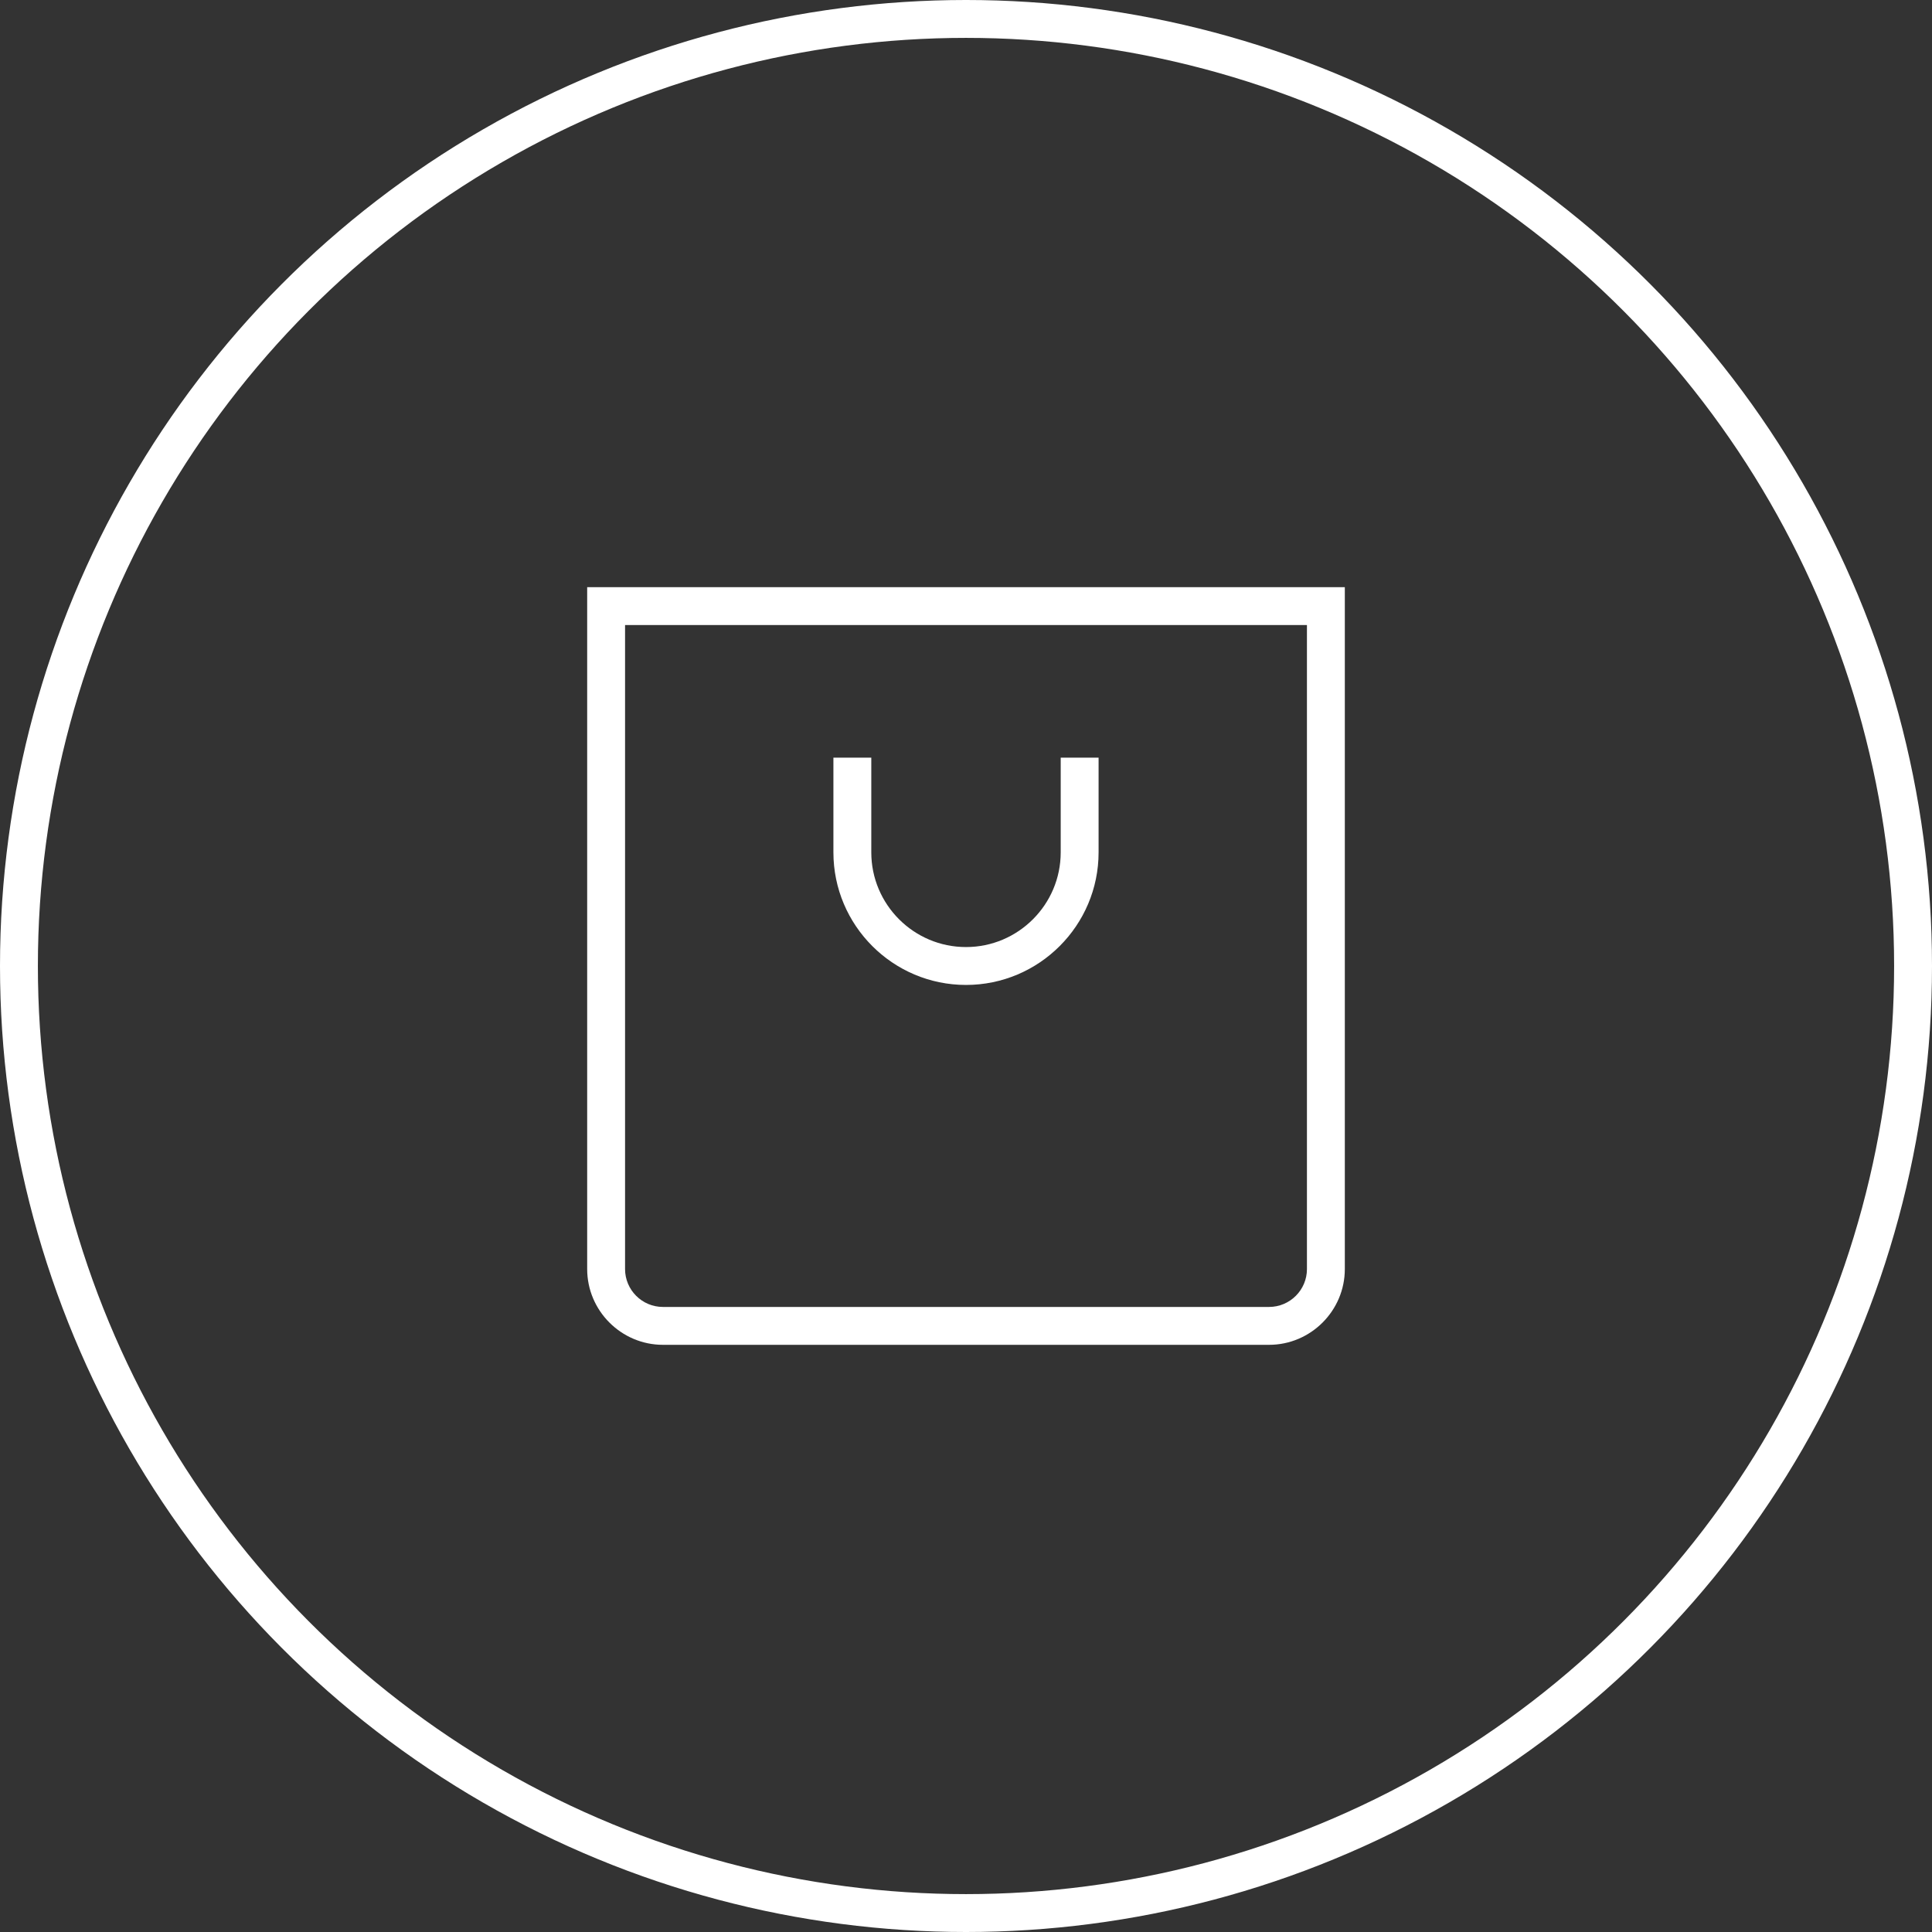
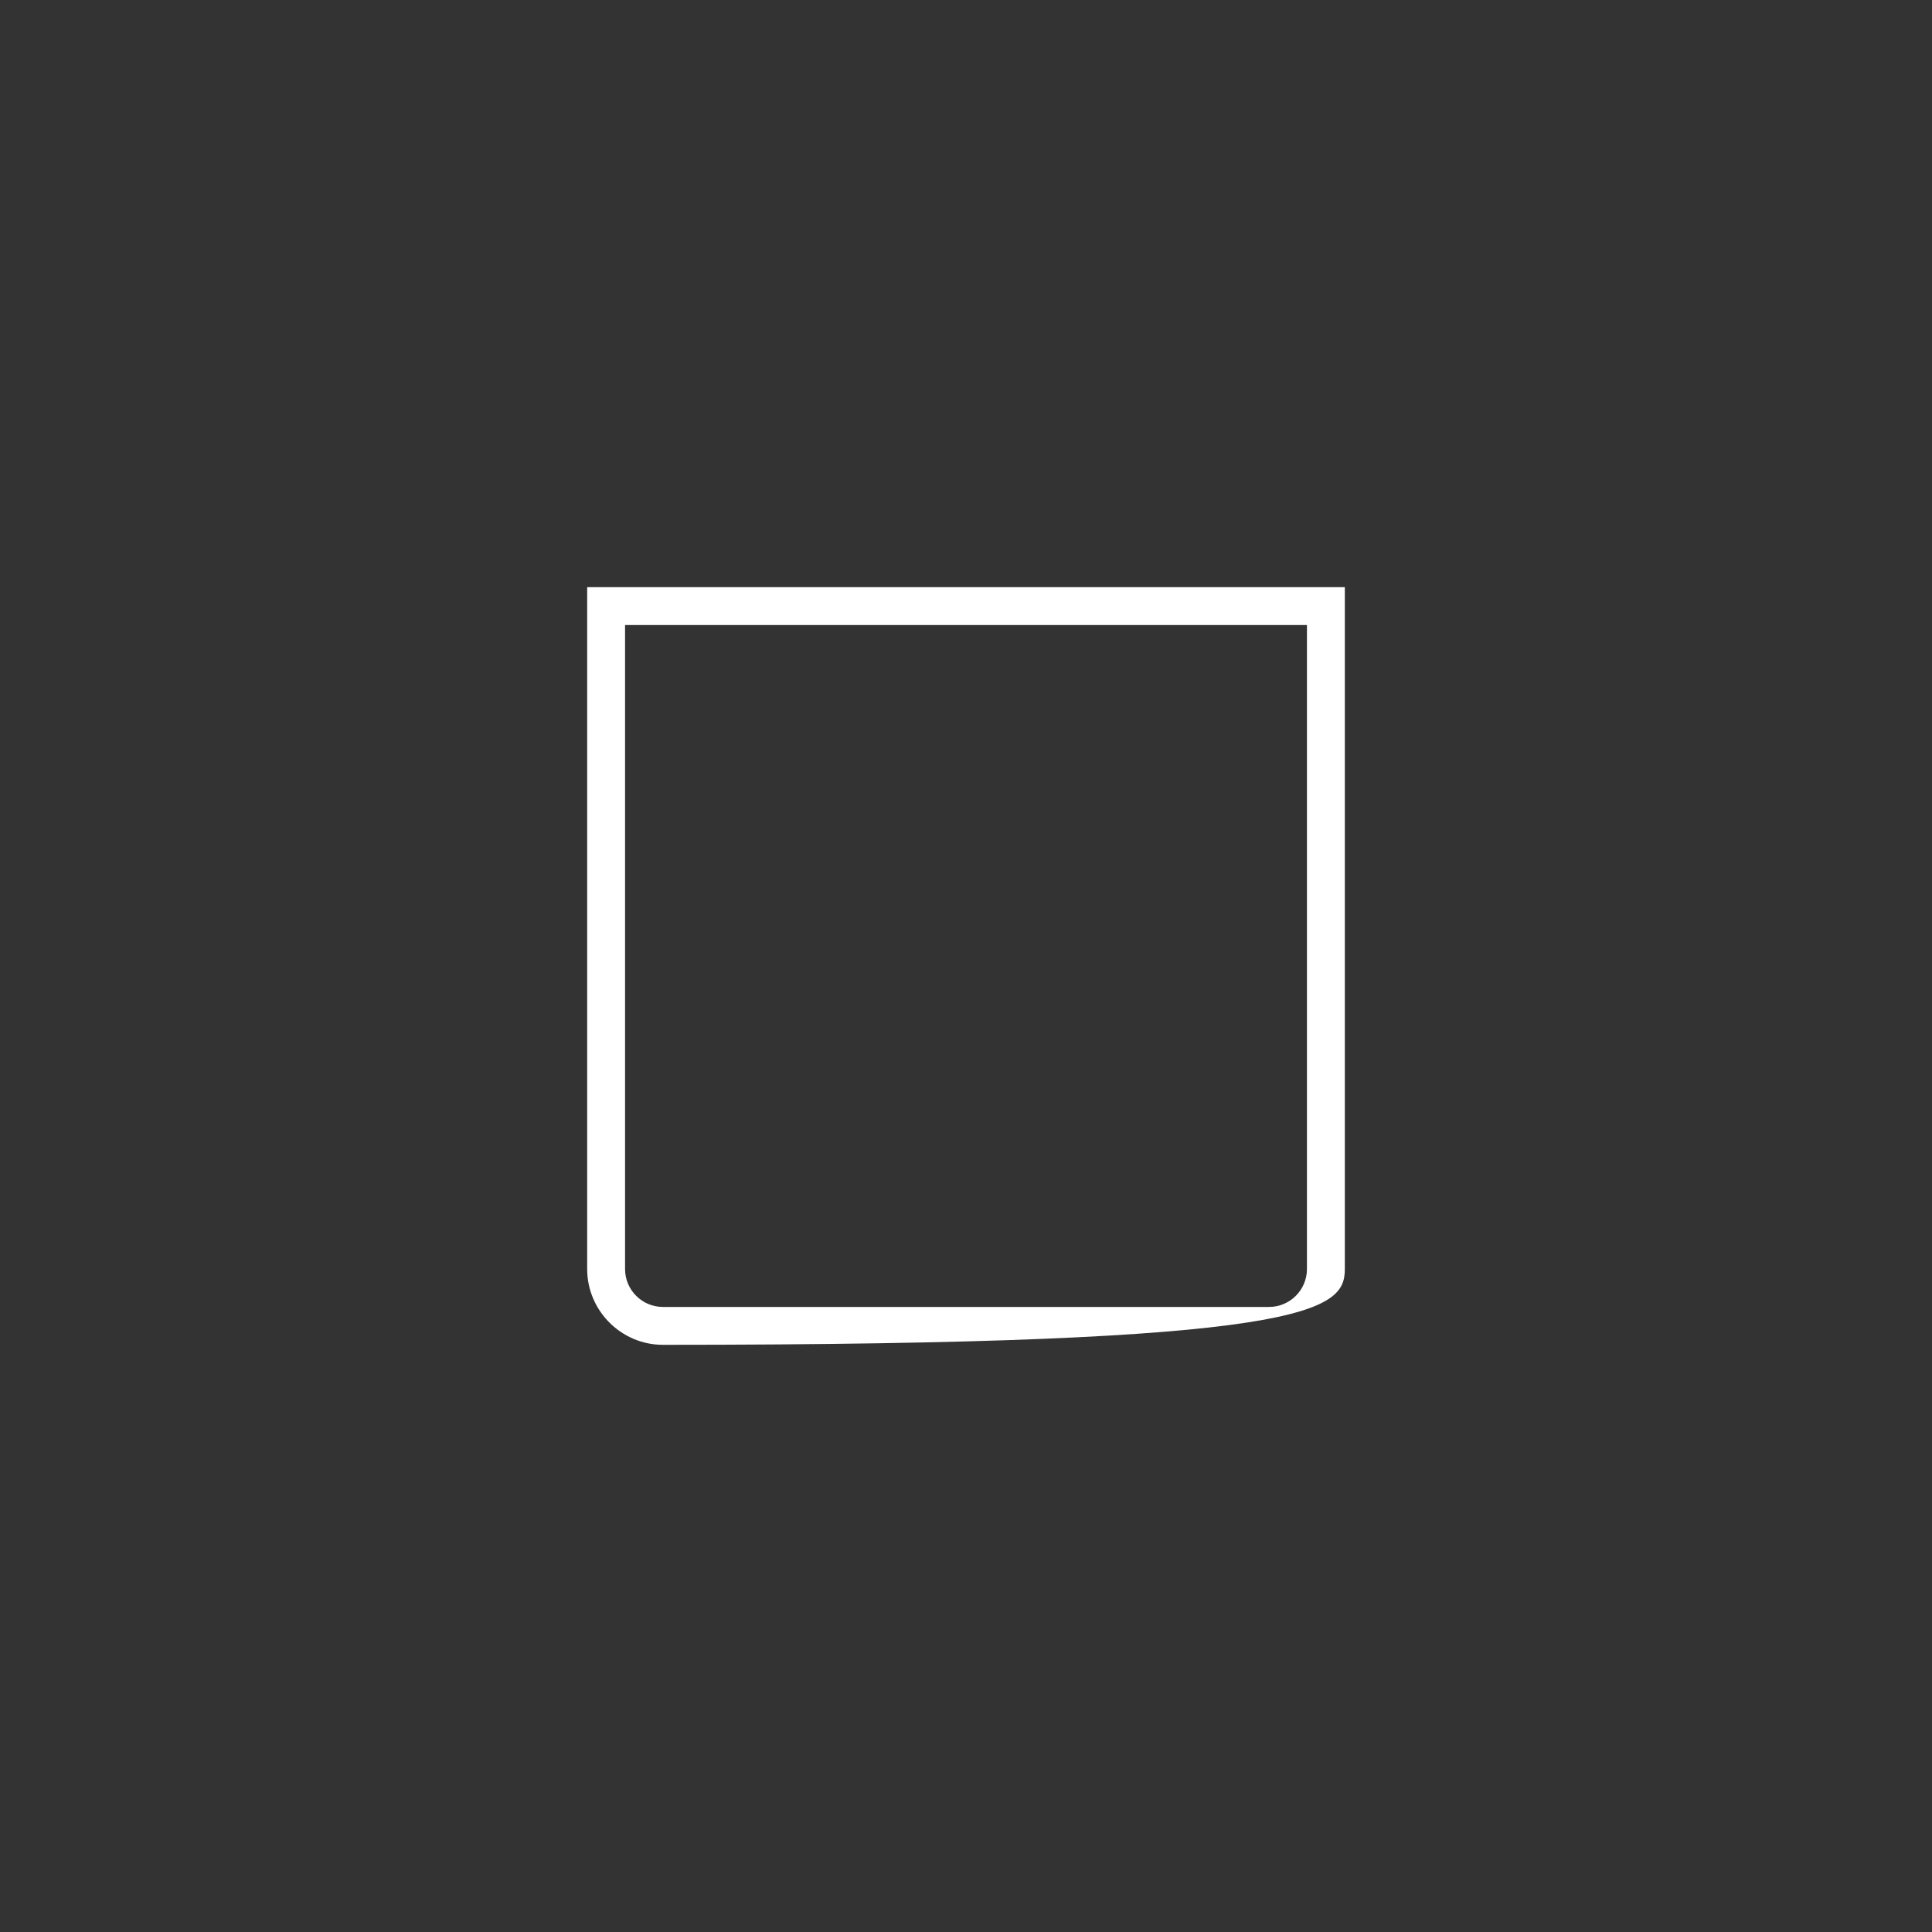
<svg xmlns="http://www.w3.org/2000/svg" width="102" height="102" viewBox="0 0 102 102" fill="none">
  <rect x="0" y="0" width="102" height="102" fill="#333333" stroke="none" />
-   <circle cx="51" cy="51" r="50" stroke="white" stroke-width="2" />
-   <path d="M51 52C54.859 52 58 48.86 58 45V40H56V45C56 47.757 53.757 50 51 50C48.243 50 46 47.757 46 45V40H44V45C44 48.86 47.141 52 51 52Z" fill="white" />
-   <path d="M31 67C31 69.2 32.8 71 35 71H67C69.2 71 71 69.2 71 67V31H31V67ZM33 33H69V67C69 68.103 68.103 69 67 69H35C33.897 69 33 68.103 33 67V33Z" fill="white" />
+   <path d="M31 67C31 69.2 32.8 71 35 71C69.2 71 71 69.2 71 67V31H31V67ZM33 33H69V67C69 68.103 68.103 69 67 69H35C33.897 69 33 68.103 33 67V33Z" fill="white" />
</svg>